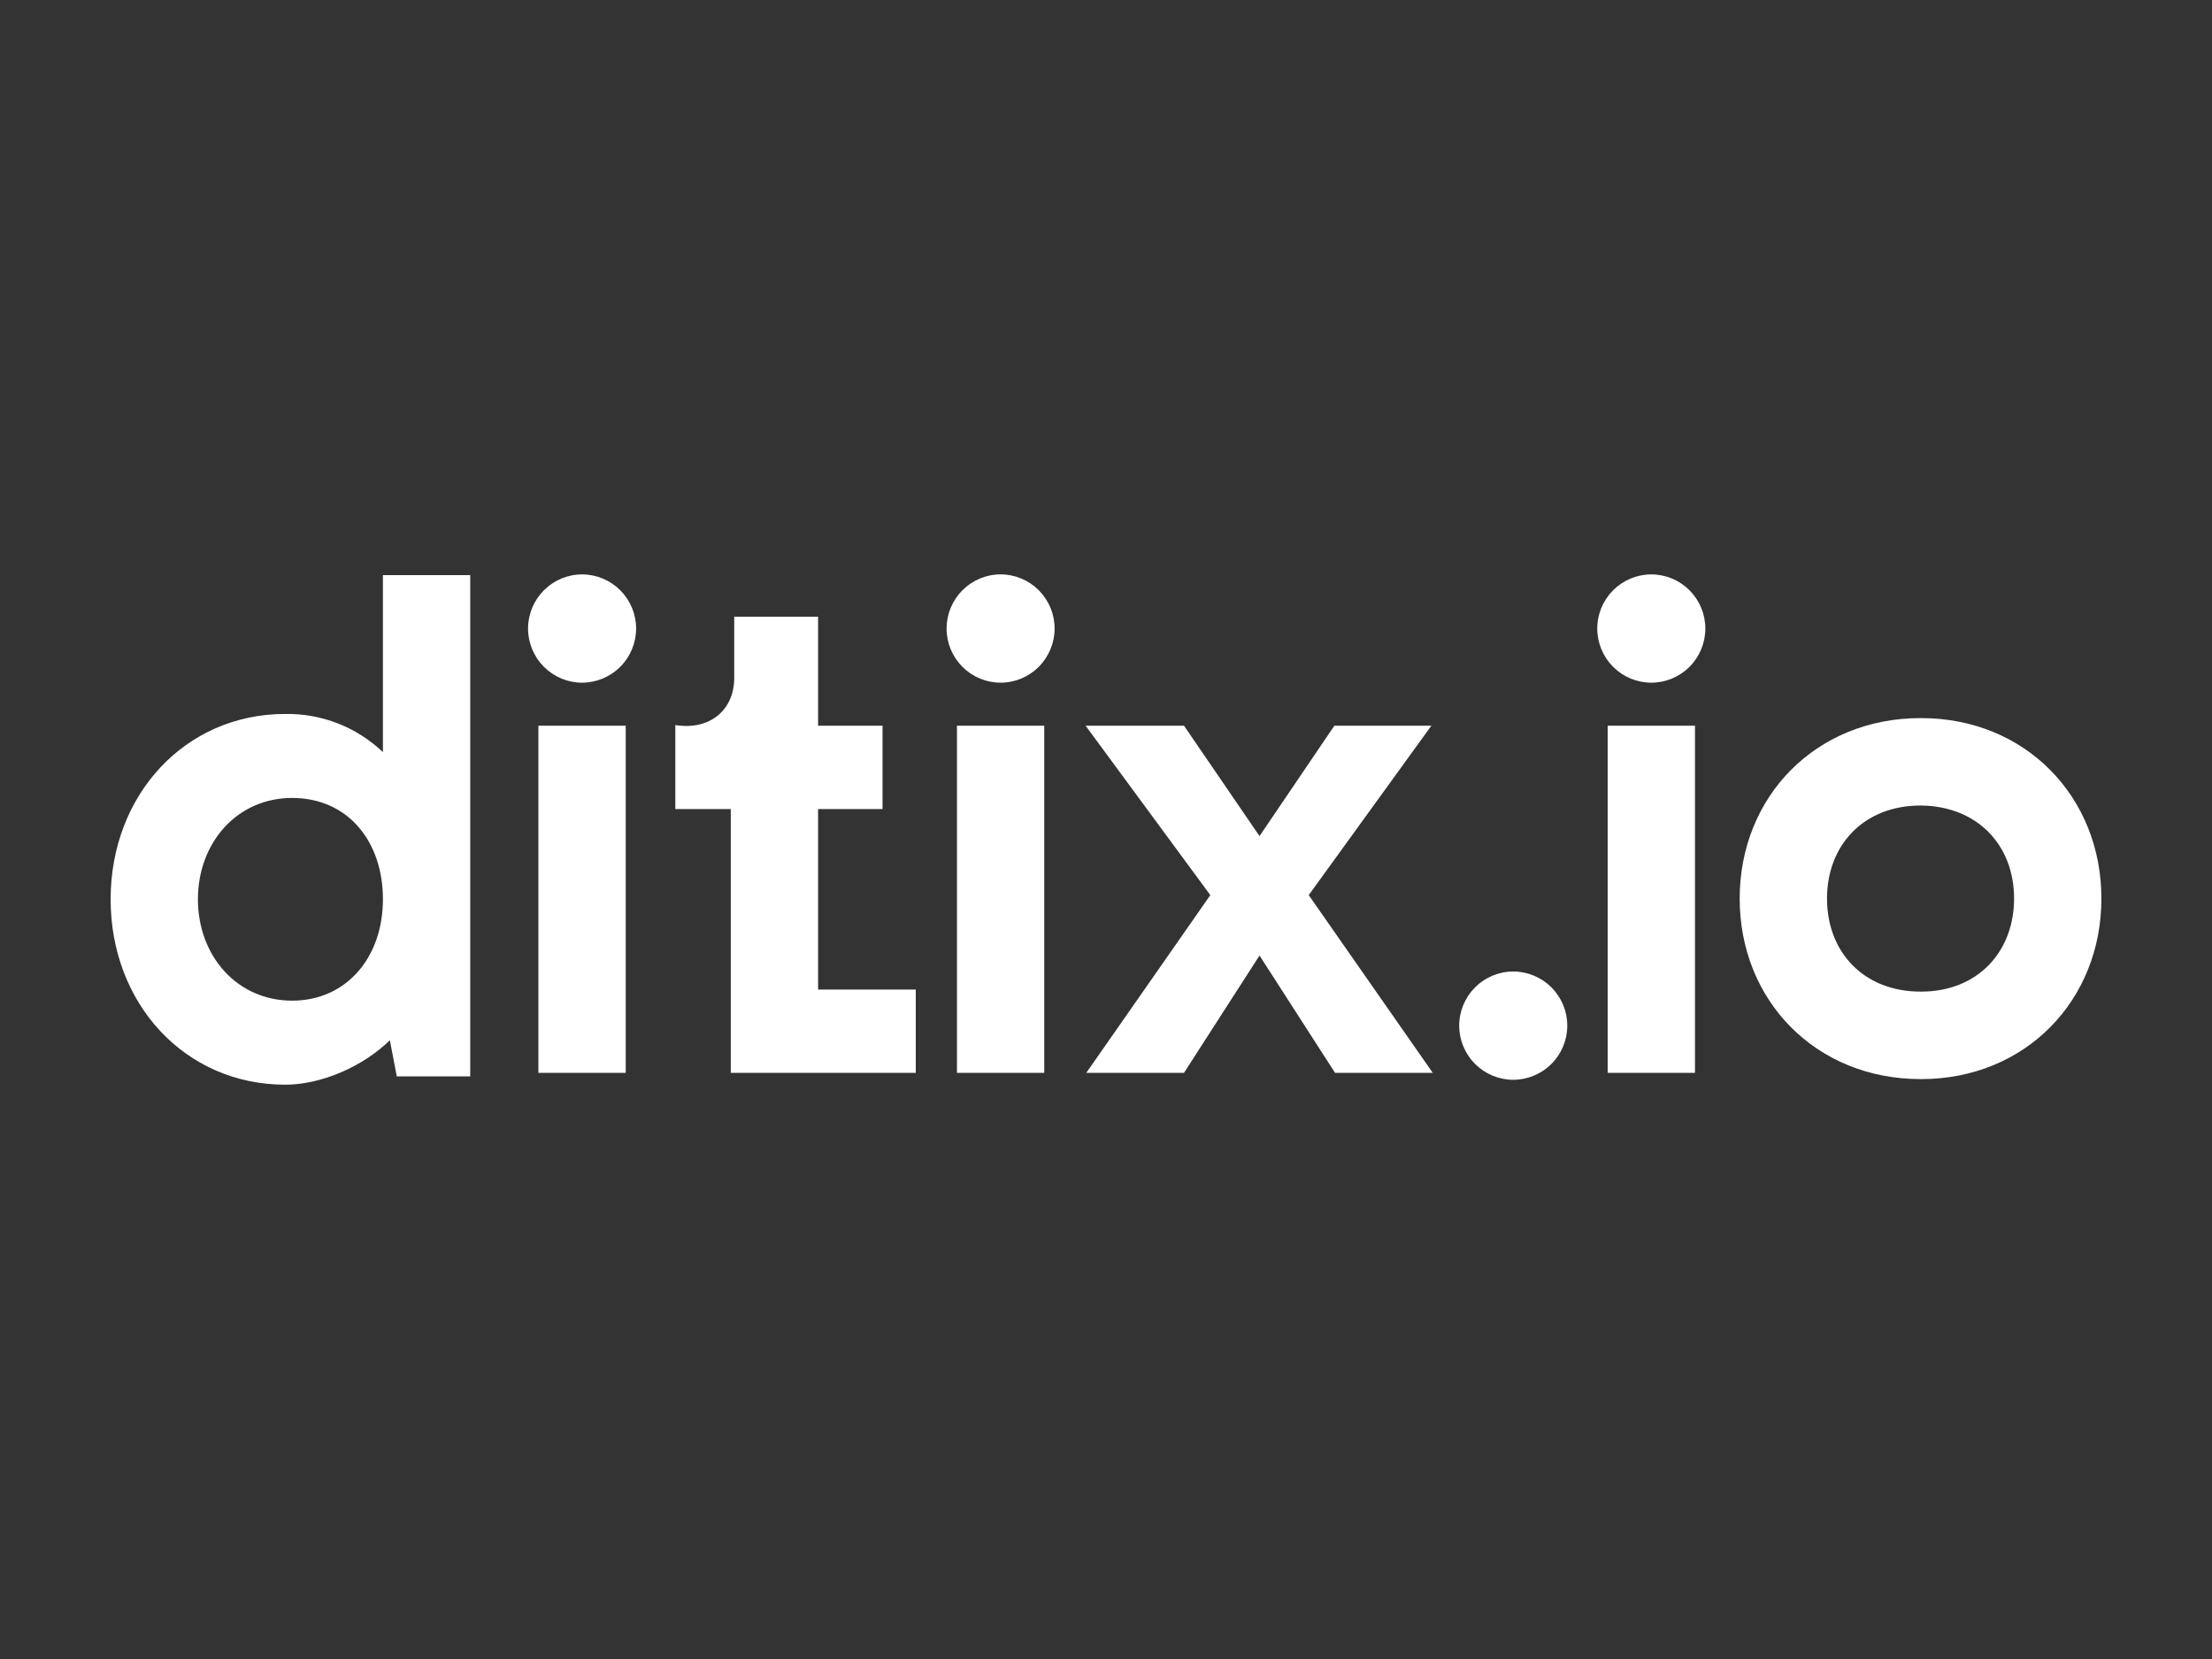
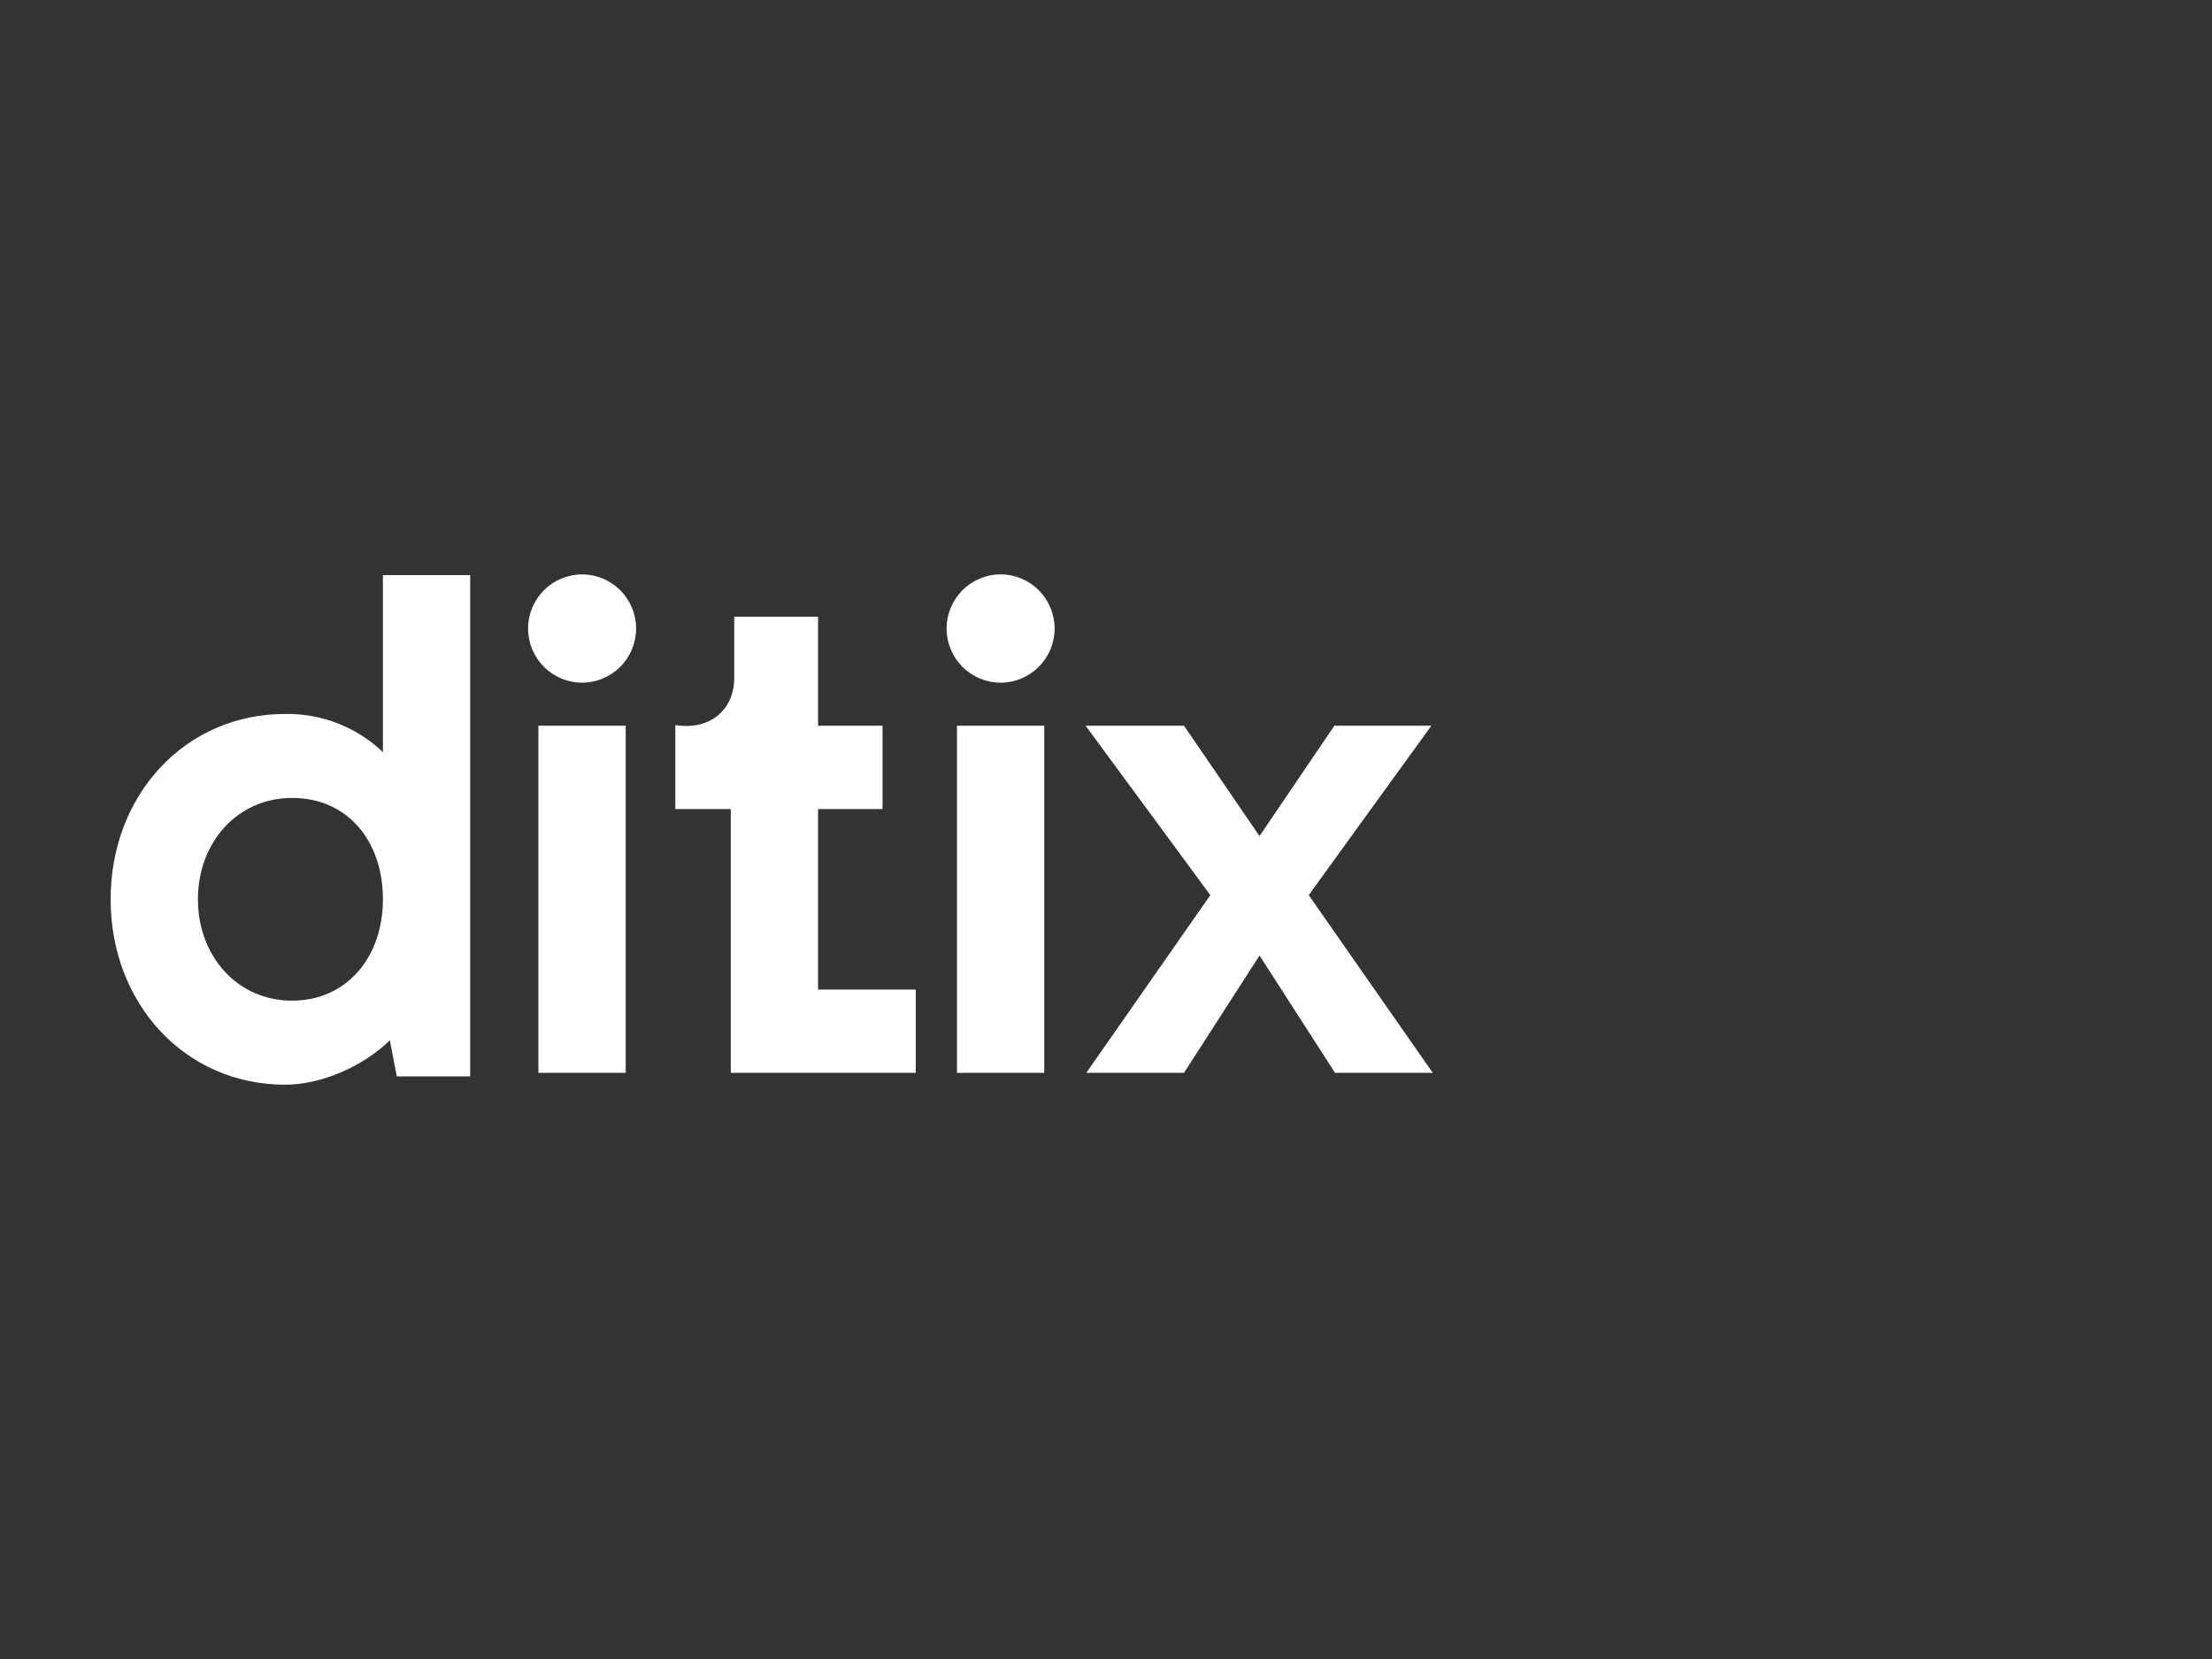
<svg xmlns="http://www.w3.org/2000/svg" id="Ebene_1" data-name="Ebene 1" viewBox="0 0 800 600">
  <rect x="0" y="0" width="800" height="600" fill="#333333" stroke="none" />
  <defs>
    <style>
      .cls-1 {
        fill: #fff;
        stroke-width: 0px;
      }
    </style>
  </defs>
  <g id="Ditix">
    <g>
-       <path class="cls-1" d="m694.59,358.63c-20.55,0-33.83-14.31-33.83-33.65s13.29-33.65,33.83-33.65h.25c20.3.25,33.58,14.31,33.58,33.65s-13.29,33.65-33.58,33.65h-.25Zm0,31.64h.25c37.59,0,65.16-28.37,65.16-65.28s-27.57-65.28-65.16-65.28h-.25c-37.84,0-65.41,28.37-65.41,65.28s27.57,65.28,65.41,65.28Zm-113.15-127.8v125.54h31.57v-125.54h-31.57Zm15.78-15.57c5.18,0,10.15-2.07,13.81-5.74,3.66-3.67,5.73-8.65,5.73-13.84,0-5.19-2.07-10.17-5.73-13.84-3.66-3.67-8.63-5.74-13.81-5.74-5.18,0-10.15,2.07-13.82,5.74-3.66,3.67-5.73,8.65-5.73,13.84,0,5.19,2.07,10.17,5.73,13.84,3.66,3.67,8.63,5.74,13.82,5.74Zm-49.94,143.62c5.18,0,10.15-2.07,13.82-5.74,3.66-3.67,5.73-8.65,5.73-13.84,0-5.19-2.07-10.17-5.73-13.84-3.67-3.67-8.63-5.74-13.82-5.74-5.18,0-10.15,2.07-13.81,5.74-3.66,3.67-5.73,8.65-5.73,13.84,0,5.19,2.07,10.17,5.73,13.84,3.66,3.67,8.63,5.74,13.81,5.74Z" />
      <path class="cls-1" d="m518.18,388.01l-44.86-64.28,44.35-61.27h-35.08l-27.07,39.92-27.31-39.92h-35.59l45.11,61.27-44.86,64.28h35.34l27.31-42.43,27.32,42.43h35.34Zm-172.08-125.54v125.54h31.57v-125.54h-31.57Zm15.78-15.57c5.18,0,10.15-2.08,13.81-5.75,3.66-3.67,5.72-8.65,5.73-13.84,0-5.19-2.07-10.17-5.73-13.84-3.66-3.67-8.63-5.74-13.81-5.74-5.18,0-10.15,2.08-13.81,5.75-3.66,3.67-5.72,8.65-5.73,13.84,0,5.19,2.07,10.17,5.73,13.84,3.66,3.67,8.63,5.74,13.81,5.74Zm-97.59,141.11h66.91v-30.13h-35.33v-65.28h23.31v-30.13h-23.31v-39.42h-30.33v22.1c0,11.8-9.02,19.08-21.3,17.07v30.38h20.05v95.41Zm-69.57-125.54v125.54h31.58v-125.54h-31.58Zm15.78-15.57c5.18,0,10.15-2.07,13.82-5.74,3.67-3.67,5.73-8.65,5.74-13.84,0-5.19-2.07-10.17-5.73-13.84-3.66-3.67-8.63-5.74-13.81-5.74-5.18,0-10.15,2.07-13.81,5.74-3.66,3.67-5.73,8.65-5.73,13.84,0,5.19,2.07,10.17,5.73,13.84,3.66,3.67,8.63,5.74,13.81,5.74h0Zm-104.84,115c-20.05,0-34.08-16.32-34.08-36.66s14.03-36.65,34.08-36.65,32.83,15.57,32.83,36.66-13.28,36.65-32.83,36.65Zm32.83-153.91v64.03c-9.51-9.07-22.2-14.03-35.33-13.81-36.34,0-63.15,29.38-63.15,67.04s26.81,67.04,63.15,67.04c13.03,0,28.07-6.53,37.84-16.07l2.5,13.06h26.56v-181.29h-31.58Z" />
    </g>
  </g>
</svg>